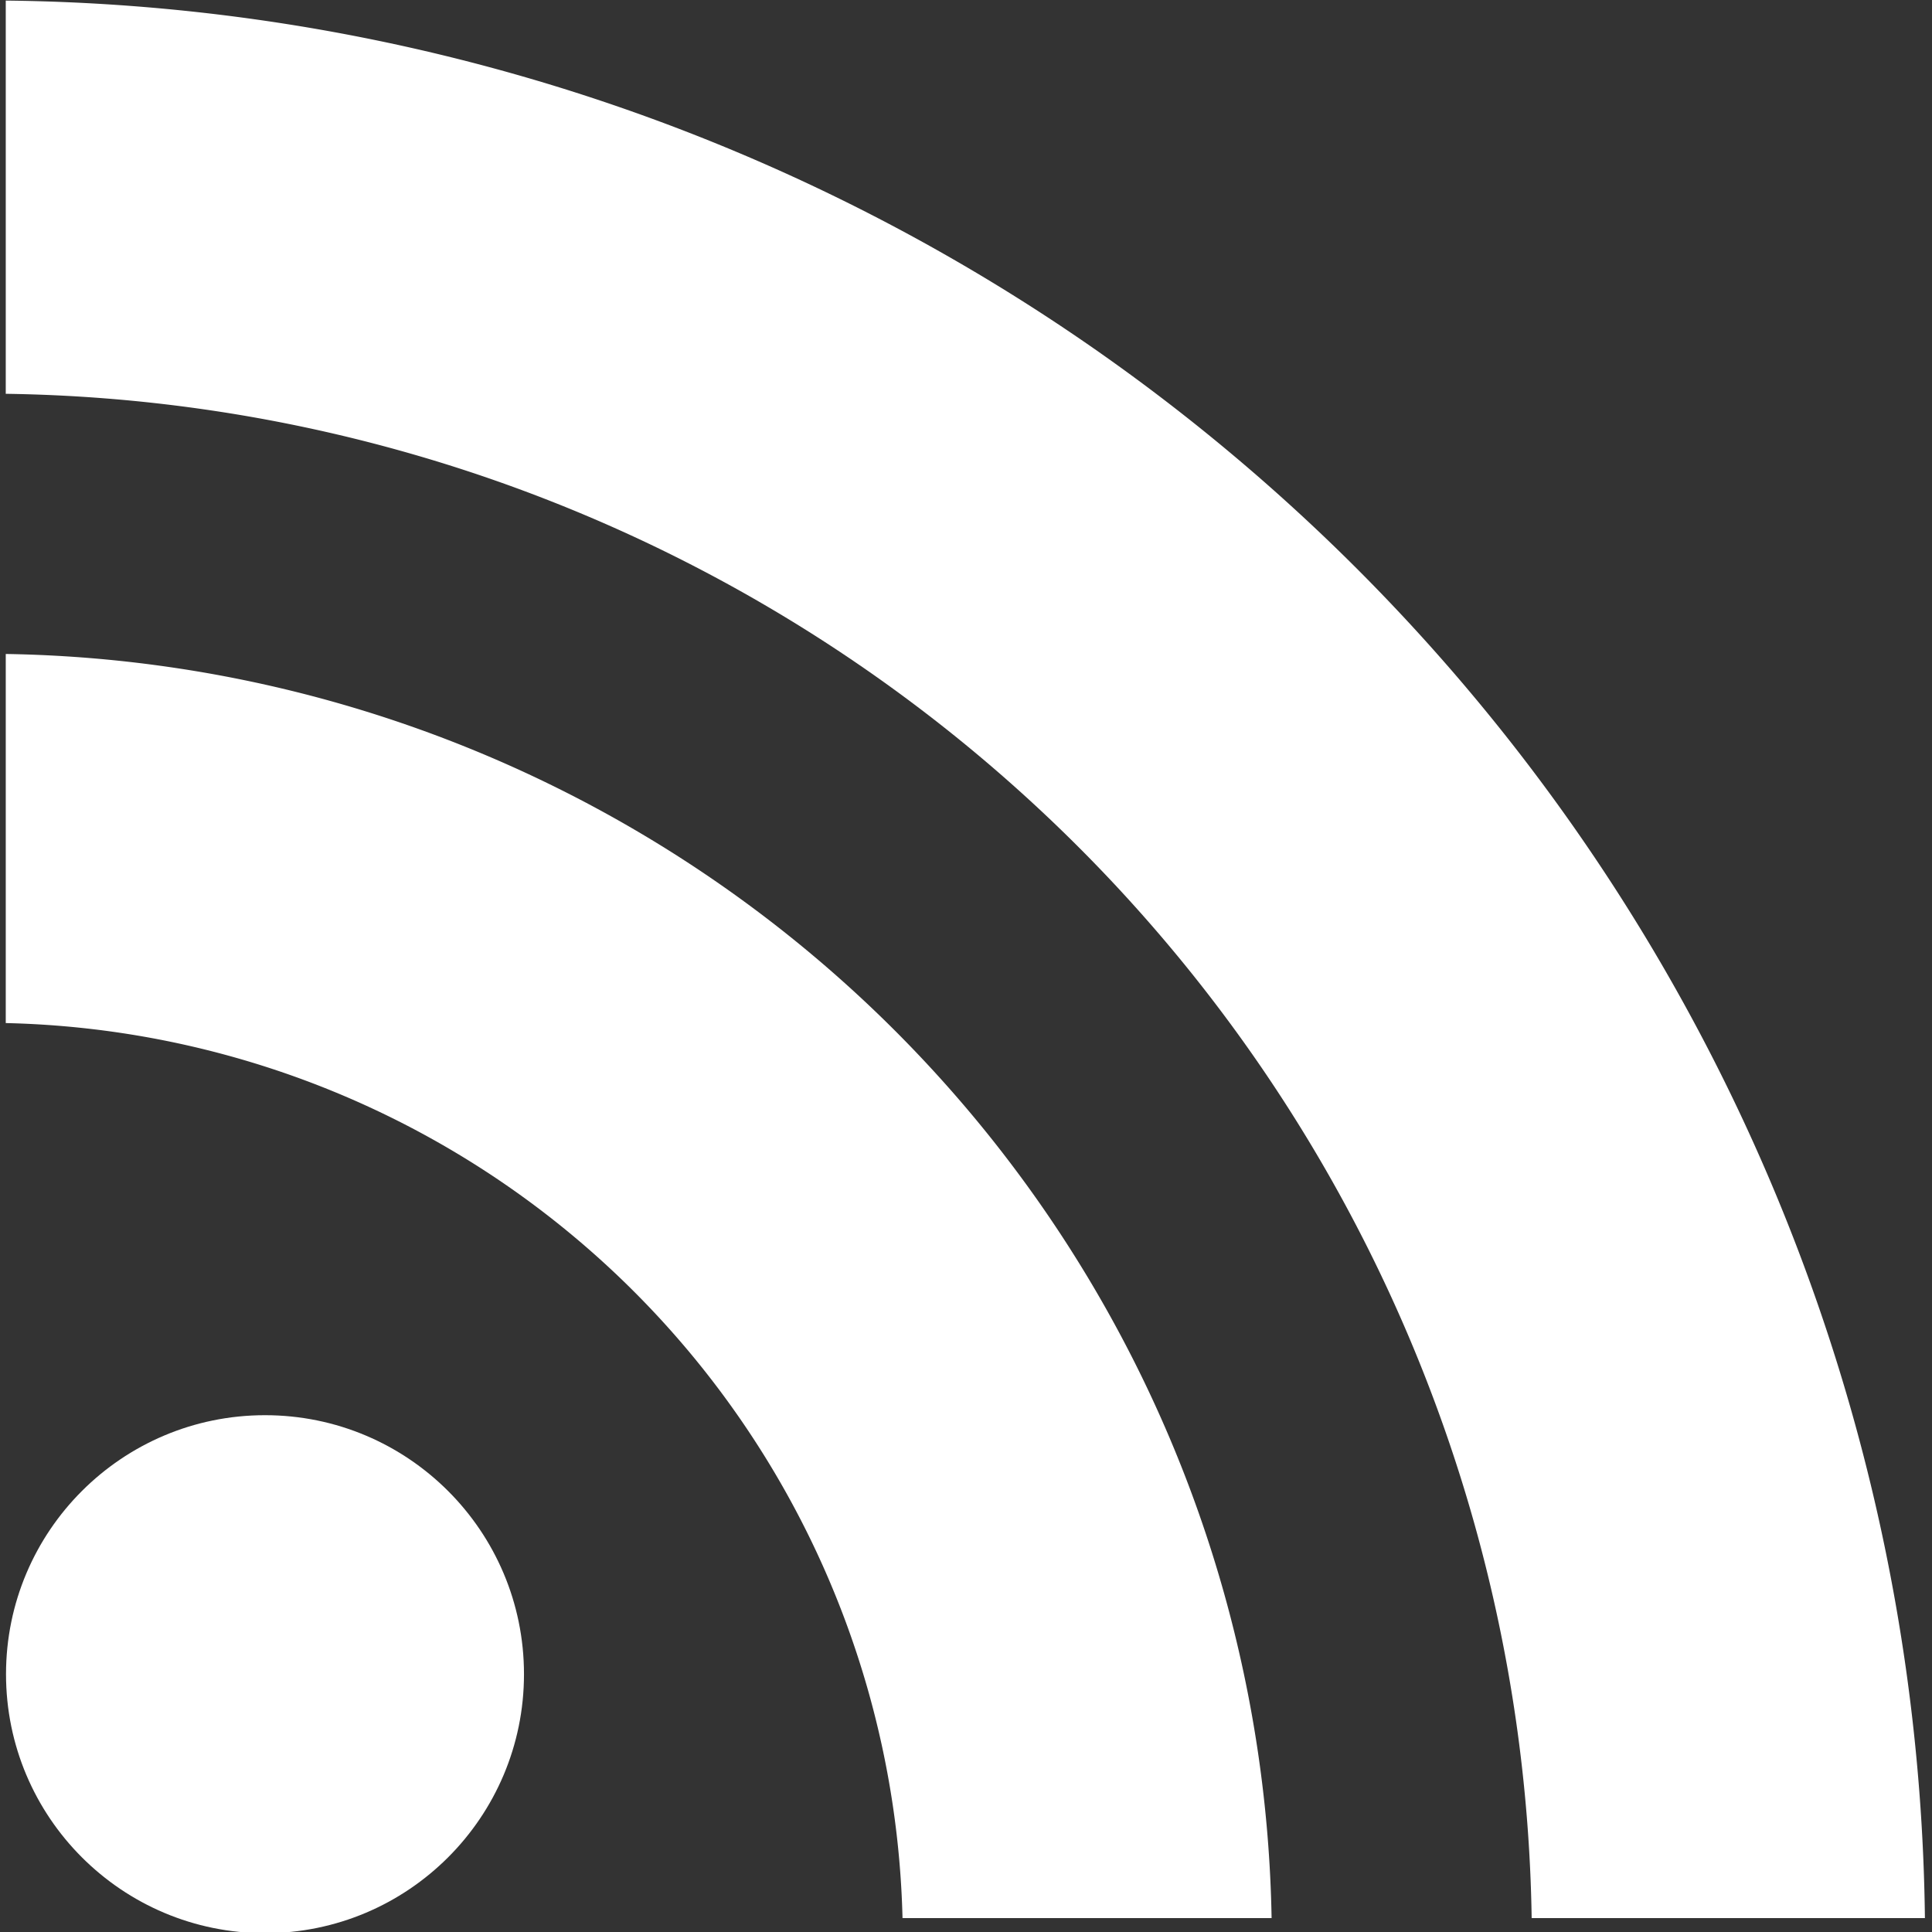
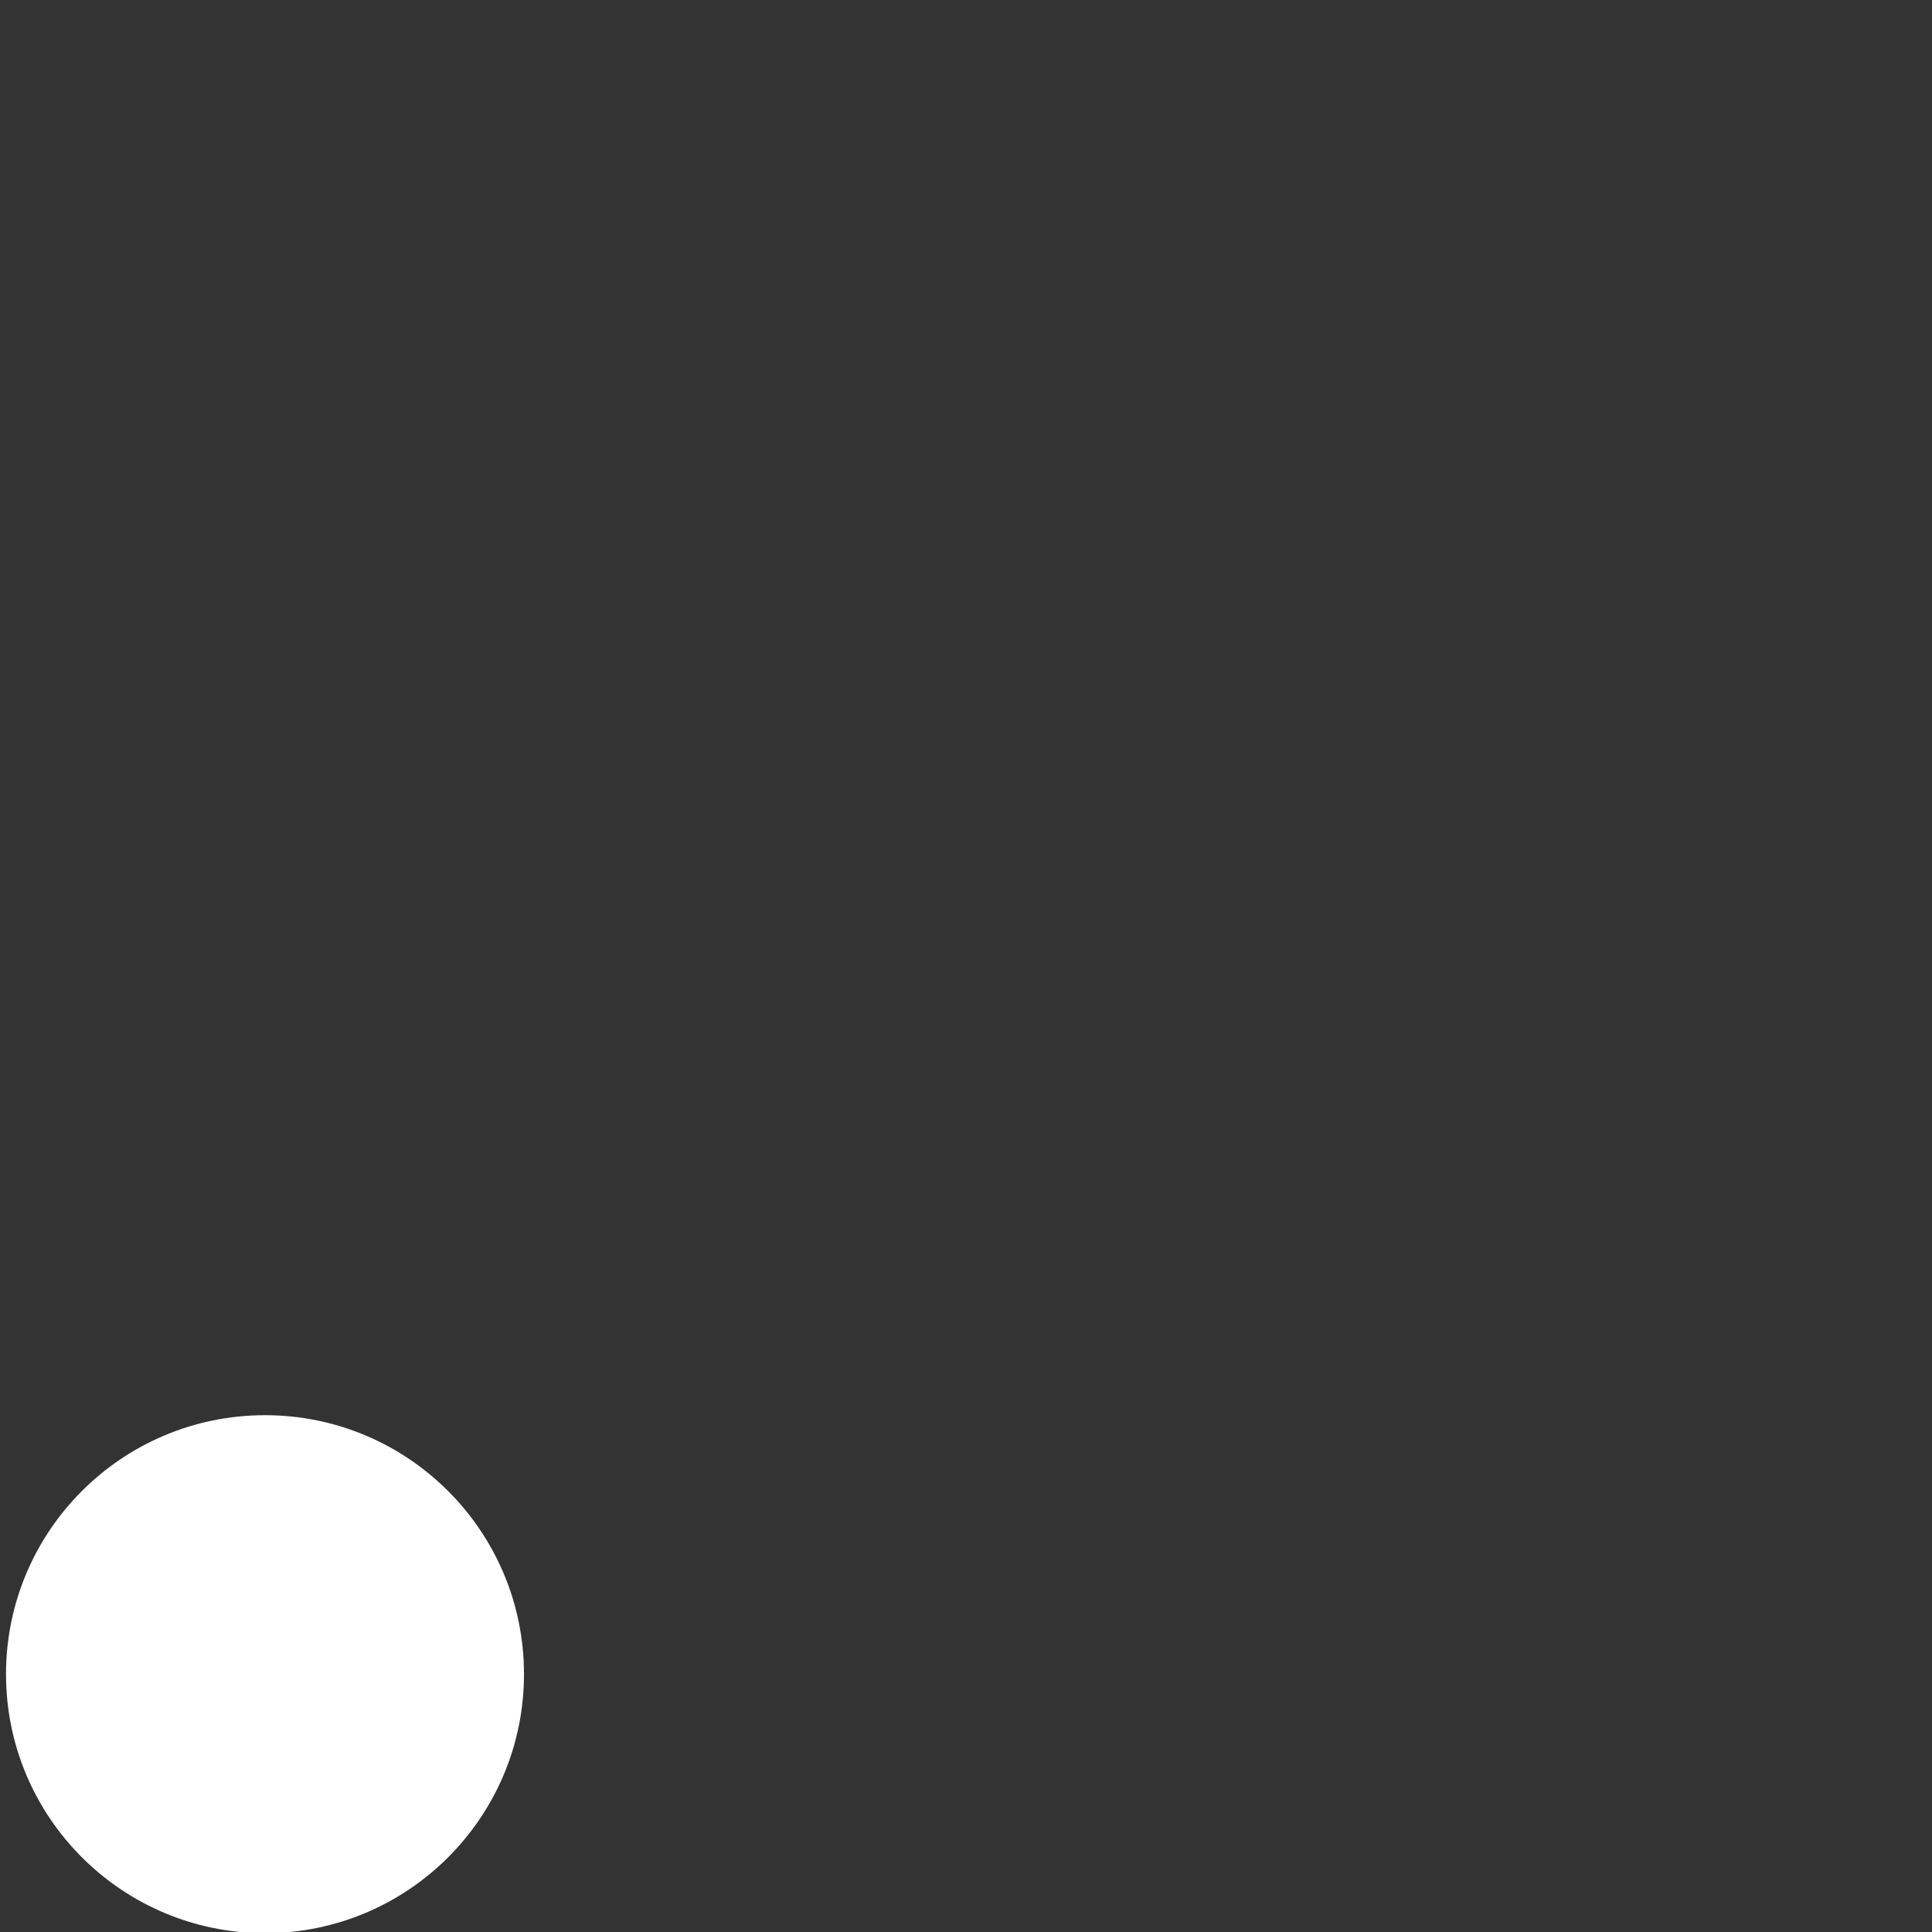
<svg xmlns="http://www.w3.org/2000/svg" xmlns:ns1="http://sodipodi.sourceforge.net/DTD/sodipodi-0.dtd" xmlns:ns2="http://www.inkscape.org/namespaces/inkscape" version="1.1" id="Layer_1" x="0px" y="0px" viewBox="0 0 64 64" xml:space="preserve" width="64" height="64" ns1:docname="rss.svg" ns2:version="1.3.2 (091e20ef0f, 2023-11-25)">
  <rect x="0" y="0" width="64" height="64" fill="#333333" stroke="none" />
  <ns1:namedview id="namedview1" pagecolor="#ffffff" bordercolor="#000000" borderopacity="0.25" ns2:showpageshadow="2" ns2:pageopacity="0.0" ns2:pagecheckerboard="0" ns2:deskcolor="#d1d1d1" ns2:zoom="4.5703125" ns2:cx="28.335043" ns2:cy="75.487179" ns2:window-width="1720" ns2:window-height="1372" ns2:window-x="20" ns2:window-y="20" ns2:window-maximized="0" ns2:current-layer="Layer_1" />
  <defs id="defs37" />
  <g id="g4" transform="translate(0,-45.917)">
</g>
  <g id="g6" transform="translate(0,-45.917)">
</g>
  <g id="g8" transform="translate(0,-45.917)">
</g>
  <g id="g10" transform="translate(0,-45.917)">
</g>
  <g id="g12" transform="translate(0,-45.917)">
</g>
  <g id="g14" transform="translate(0,-45.917)">
</g>
  <g id="g16" transform="translate(0,-45.917)">
</g>
  <g id="g18" transform="translate(0,-45.917)">
</g>
  <g id="g20" transform="translate(0,-45.917)">
</g>
  <g id="g22" transform="translate(0,-45.917)">
</g>
  <g id="g24" transform="translate(0,-45.917)">
</g>
  <g id="g26" transform="translate(0,-45.917)">
</g>
  <g id="g28" transform="translate(0,-45.917)">
</g>
  <g id="g30" transform="translate(0,-45.917)">
</g>
  <g id="g32" transform="translate(0,-45.917)">
</g>
  <g id="g7" transform="matrix(0.51,0,0,0.51,90.633,-61.118)" style="fill:#ffffff">
    <circle style="fill:#ffffff;stroke-width:2.646;stroke-opacity:0.933" id="path1" cx="-160.499" cy="228.583" r="16.822" />
-     <path id="path2" style="fill:#ffffff;stroke-width:2.646;stroke-opacity:0.933" d="m -177.338,119.877 v 25.541 a 100.54,100.54 0 0 1 99.113,99.008 h 25.543 A 126.002,126.002 0 0 0 -177.338,119.877 Z" />
-     <path id="circle3" style="fill:#ffffff;stroke-width:1.755;stroke-opacity:0.933" d="m -177.338,162.316 v 23.975 a 59.601,59.601 0 0 1 58.248,58.135 h 23.973 a 83.569,83.569 0 0 0 -82.221,-82.109 z" />
  </g>
</svg>